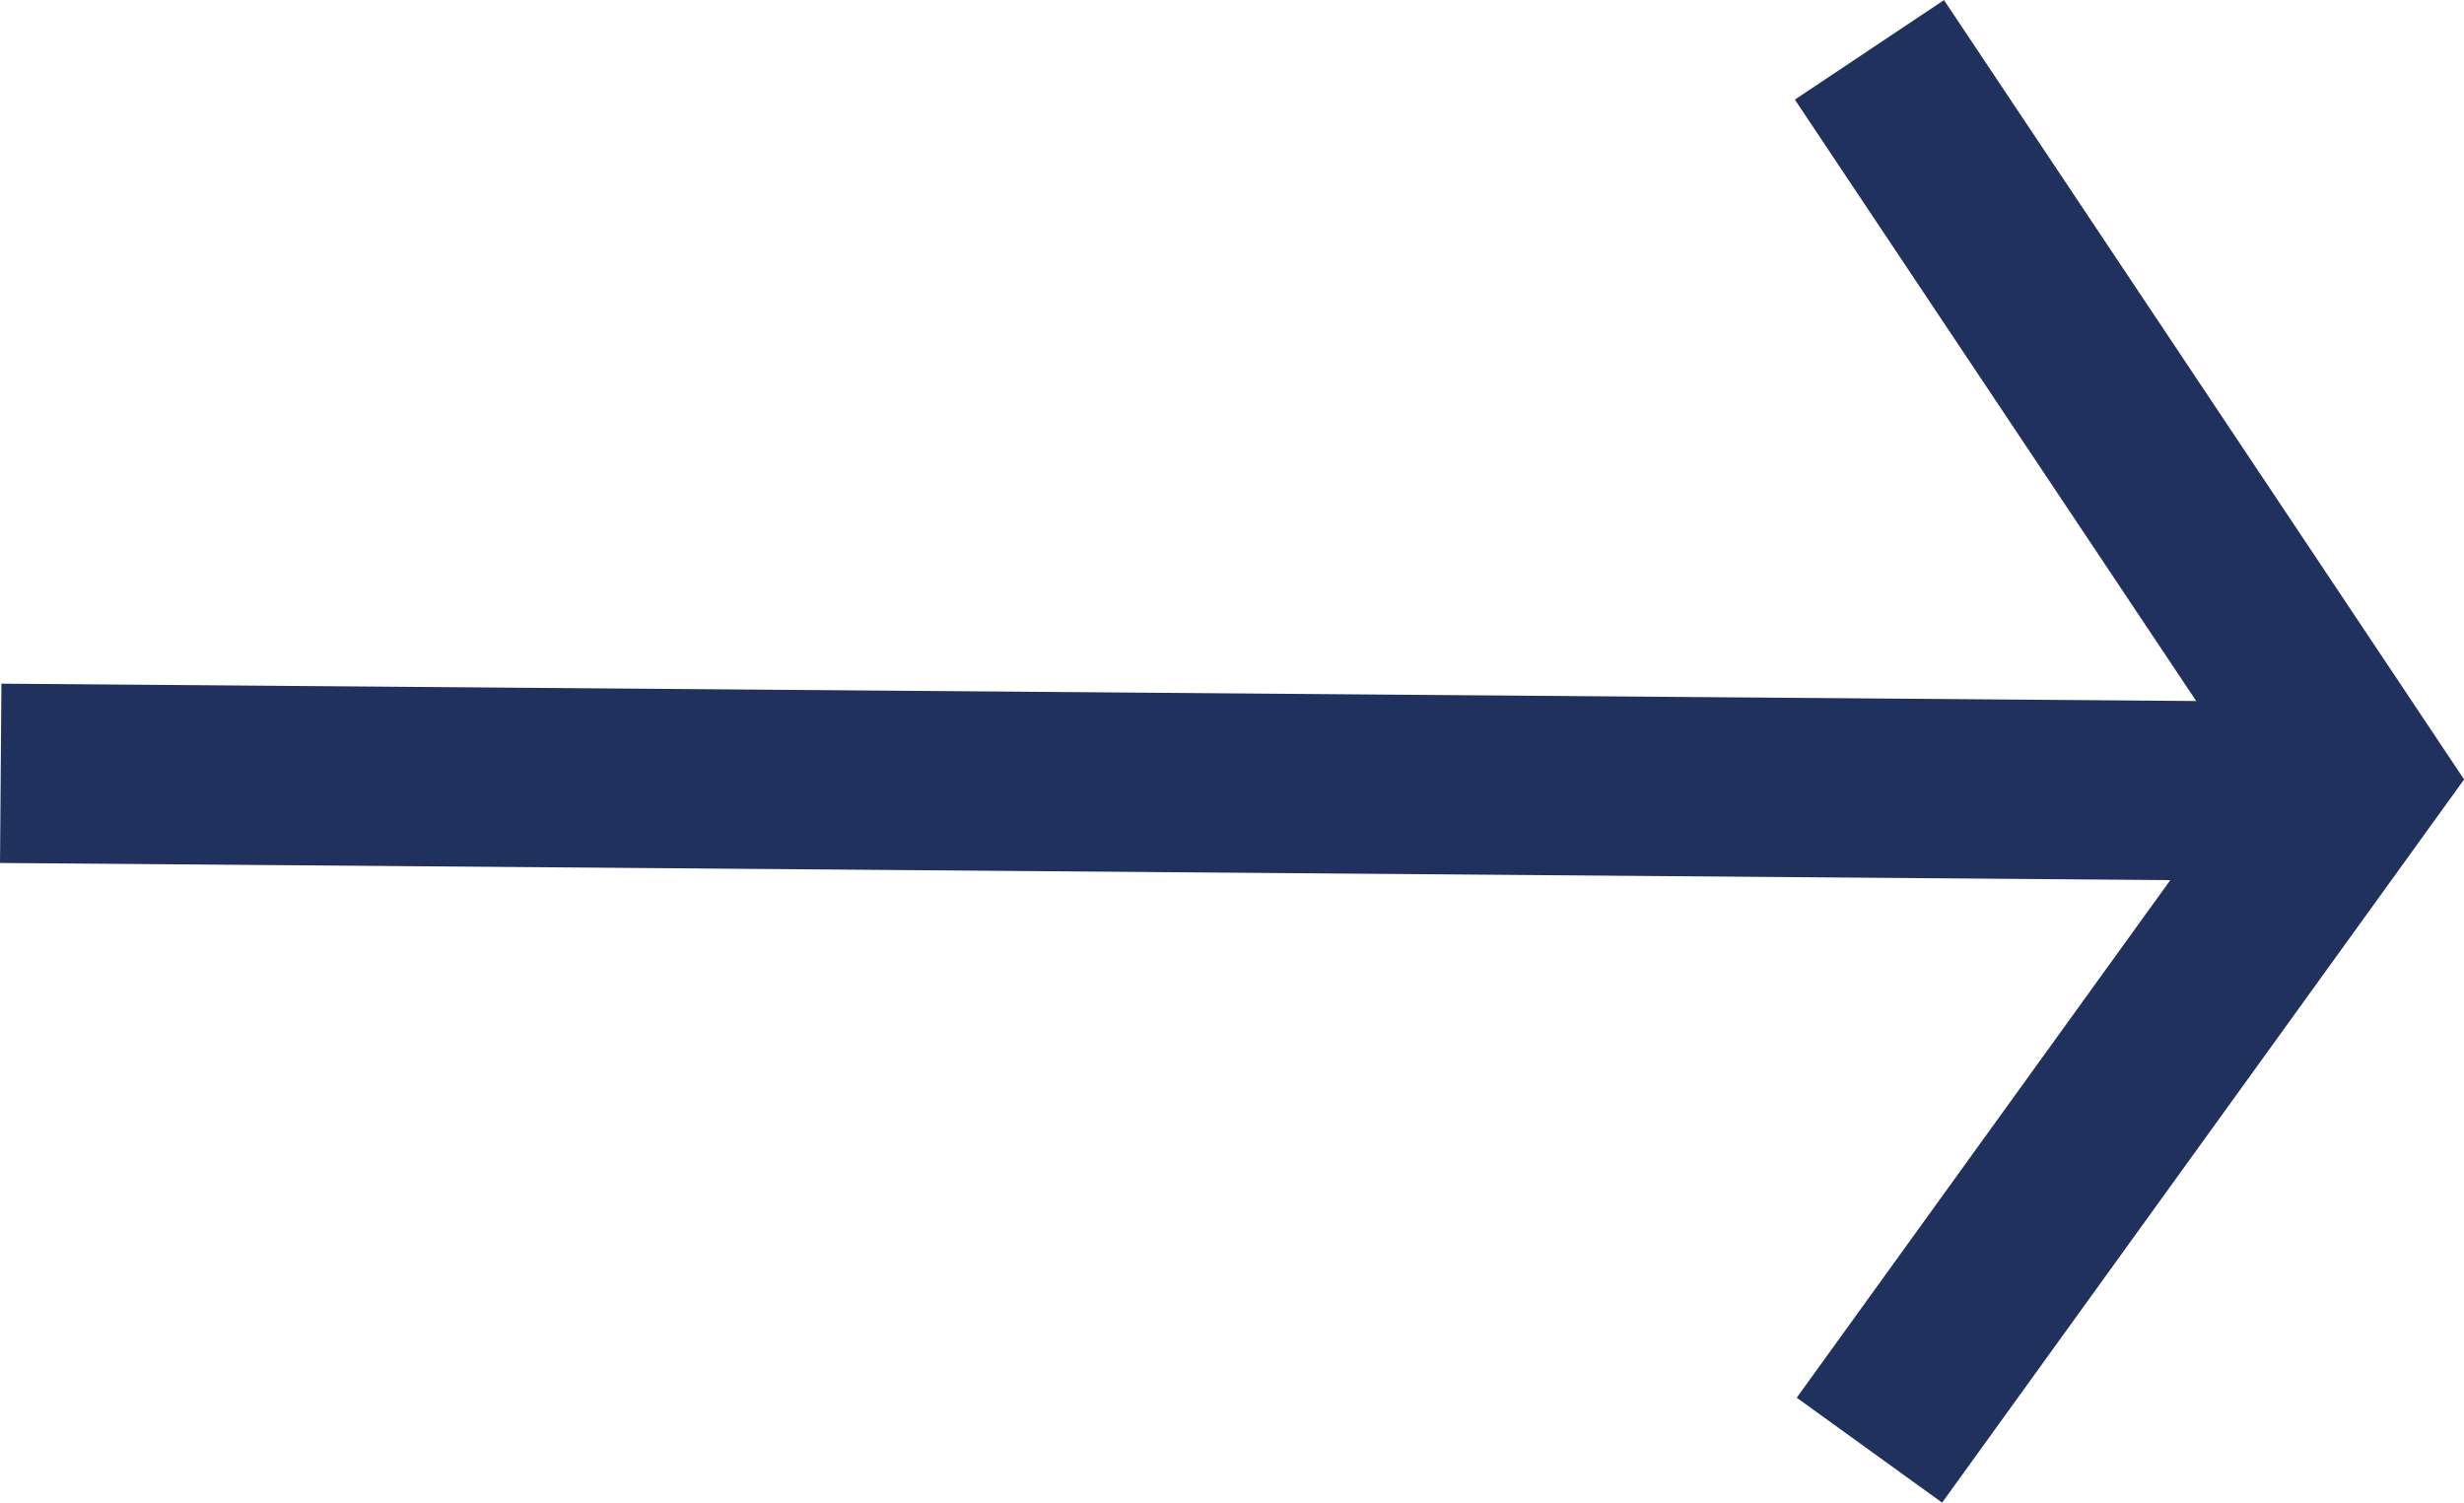
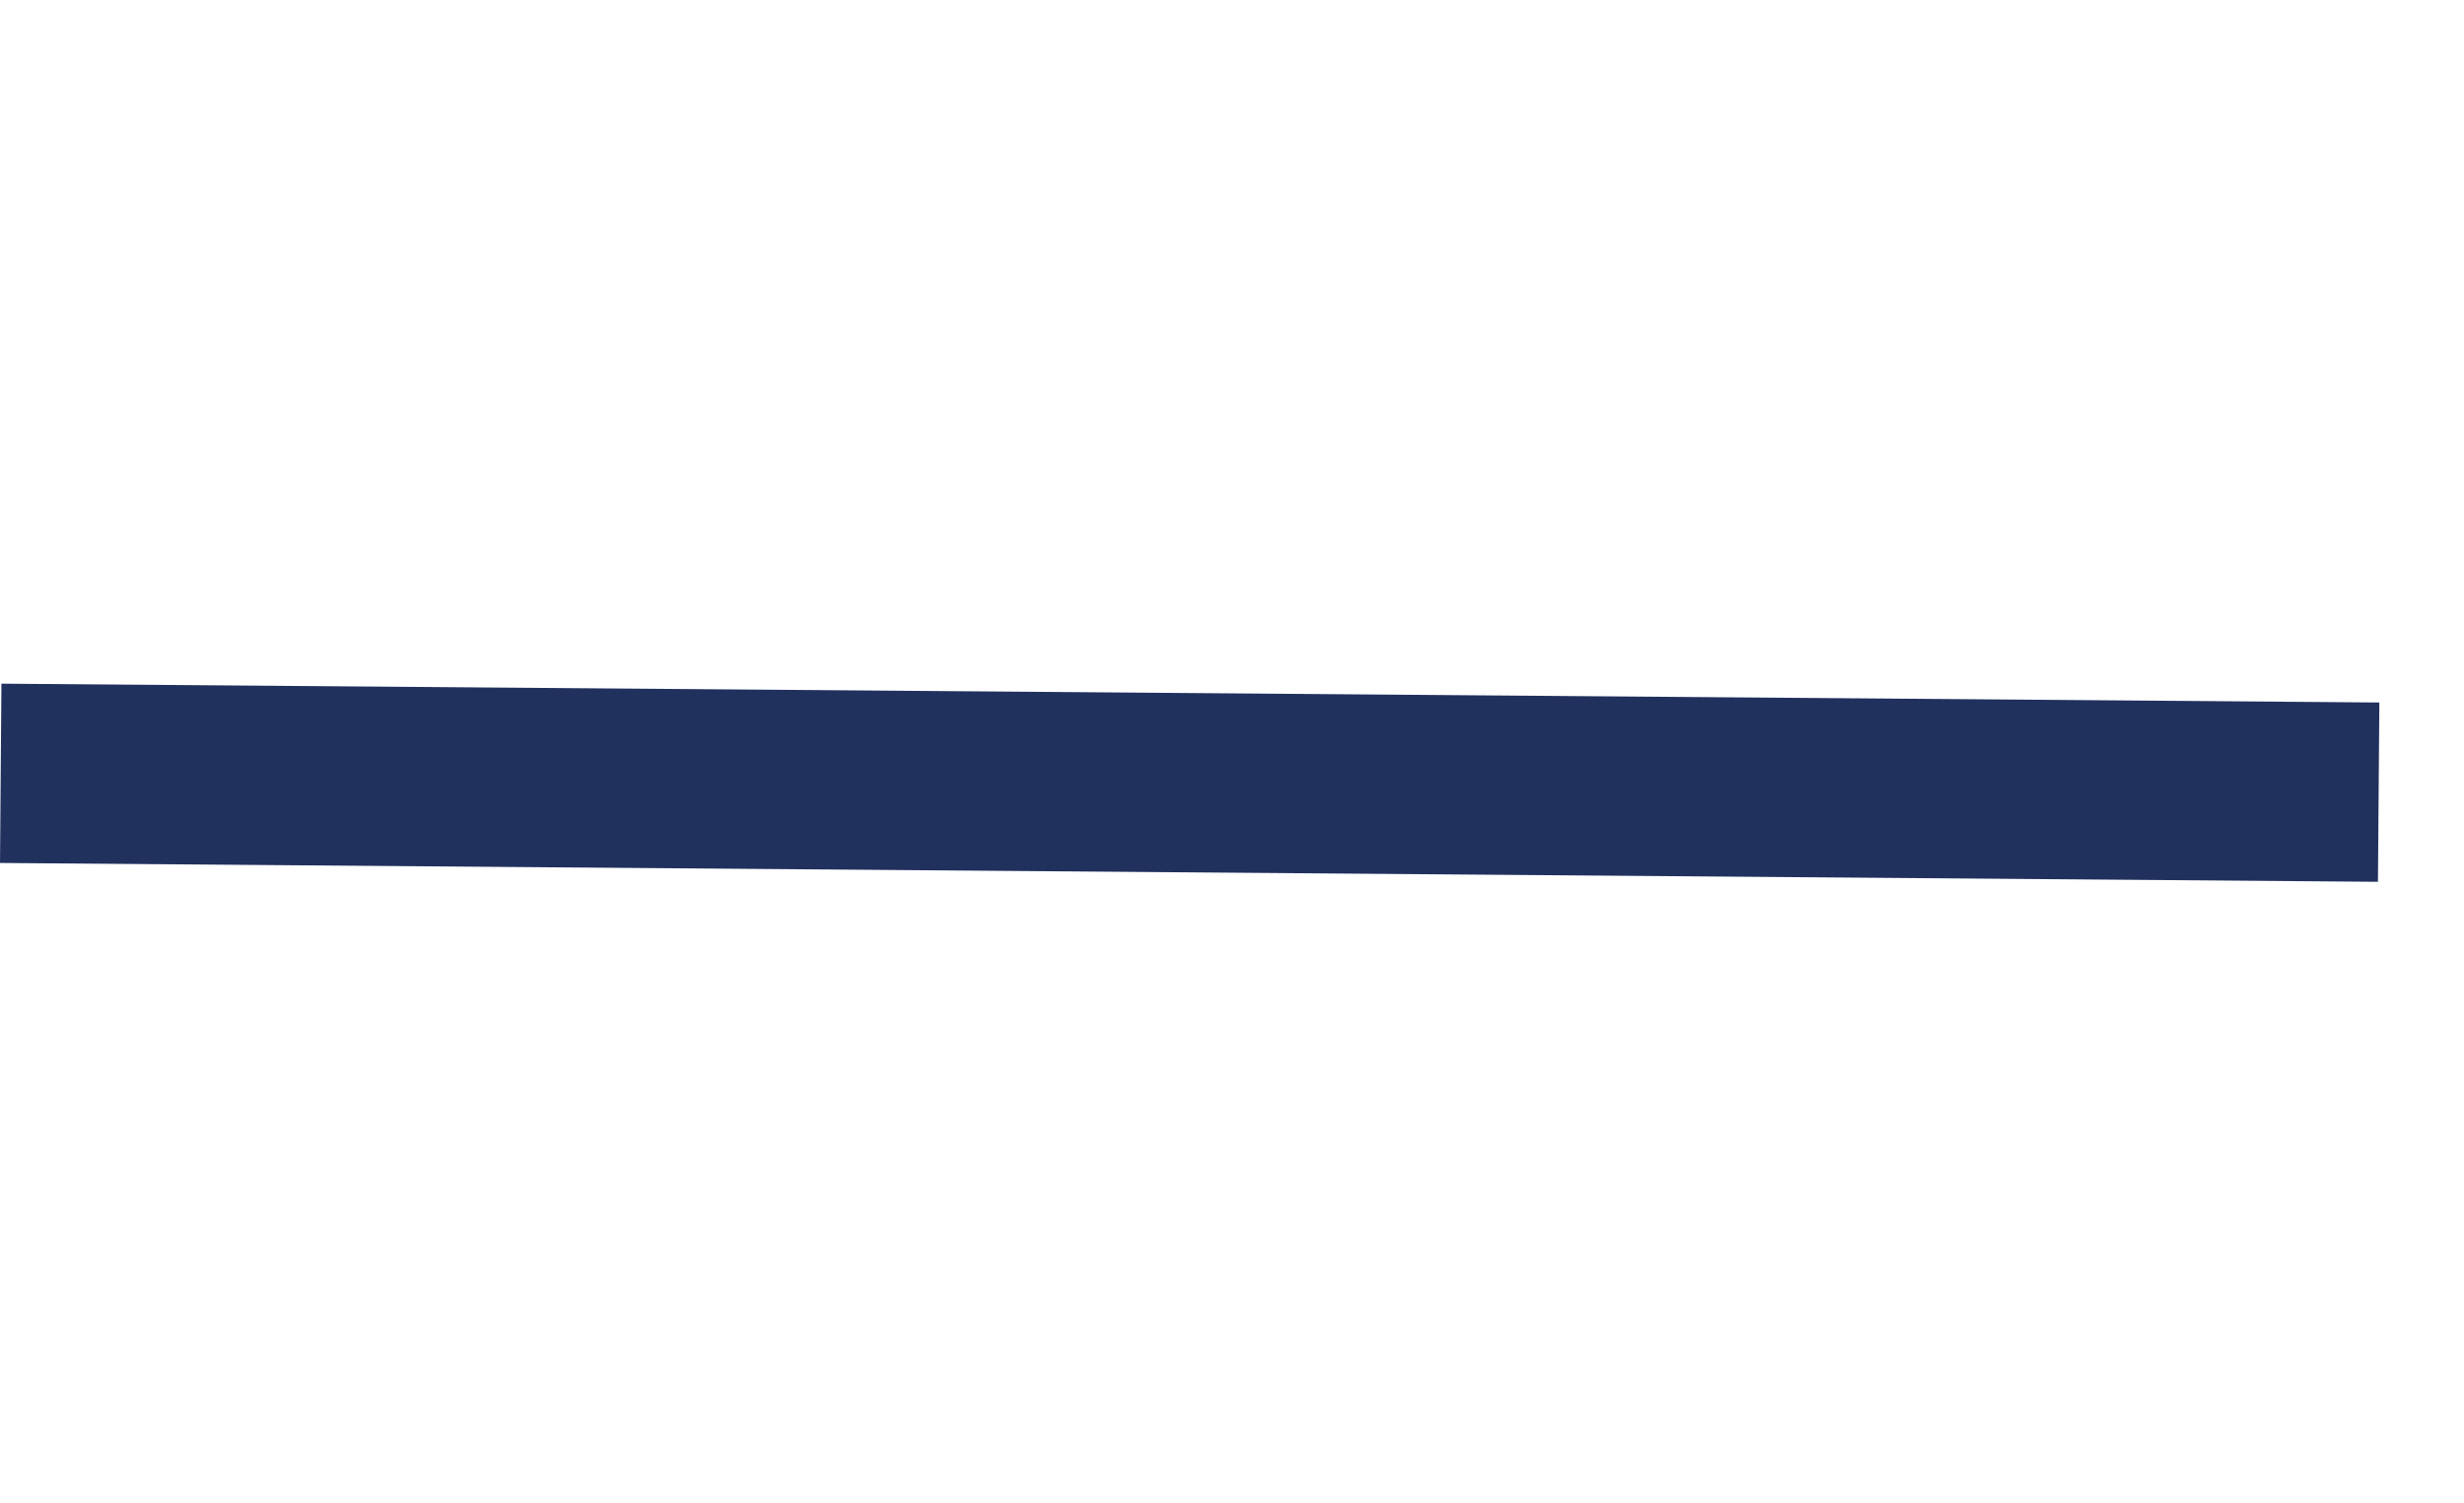
<svg xmlns="http://www.w3.org/2000/svg" width="13.742" height="8.38" viewBox="0 0 13.742 8.38">
  <g id="Raggruppa_73" data-name="Raggruppa 73" transform="translate(0.004 0.278)">
    <line id="Linea_40" data-name="Linea 40" x2="13.262" y2="0.105" transform="translate(0 4.035)" fill="none" stroke="#21315e" stroke-width="1" />
-     <path id="Tracciato_28" data-name="Tracciato 28" d="M805.03,402.528l2.708,4.058-2.708,3.752" transform="translate(-794.608 -402.528)" fill="none" stroke="#21315e" stroke-width="1" />
  </g>
</svg>